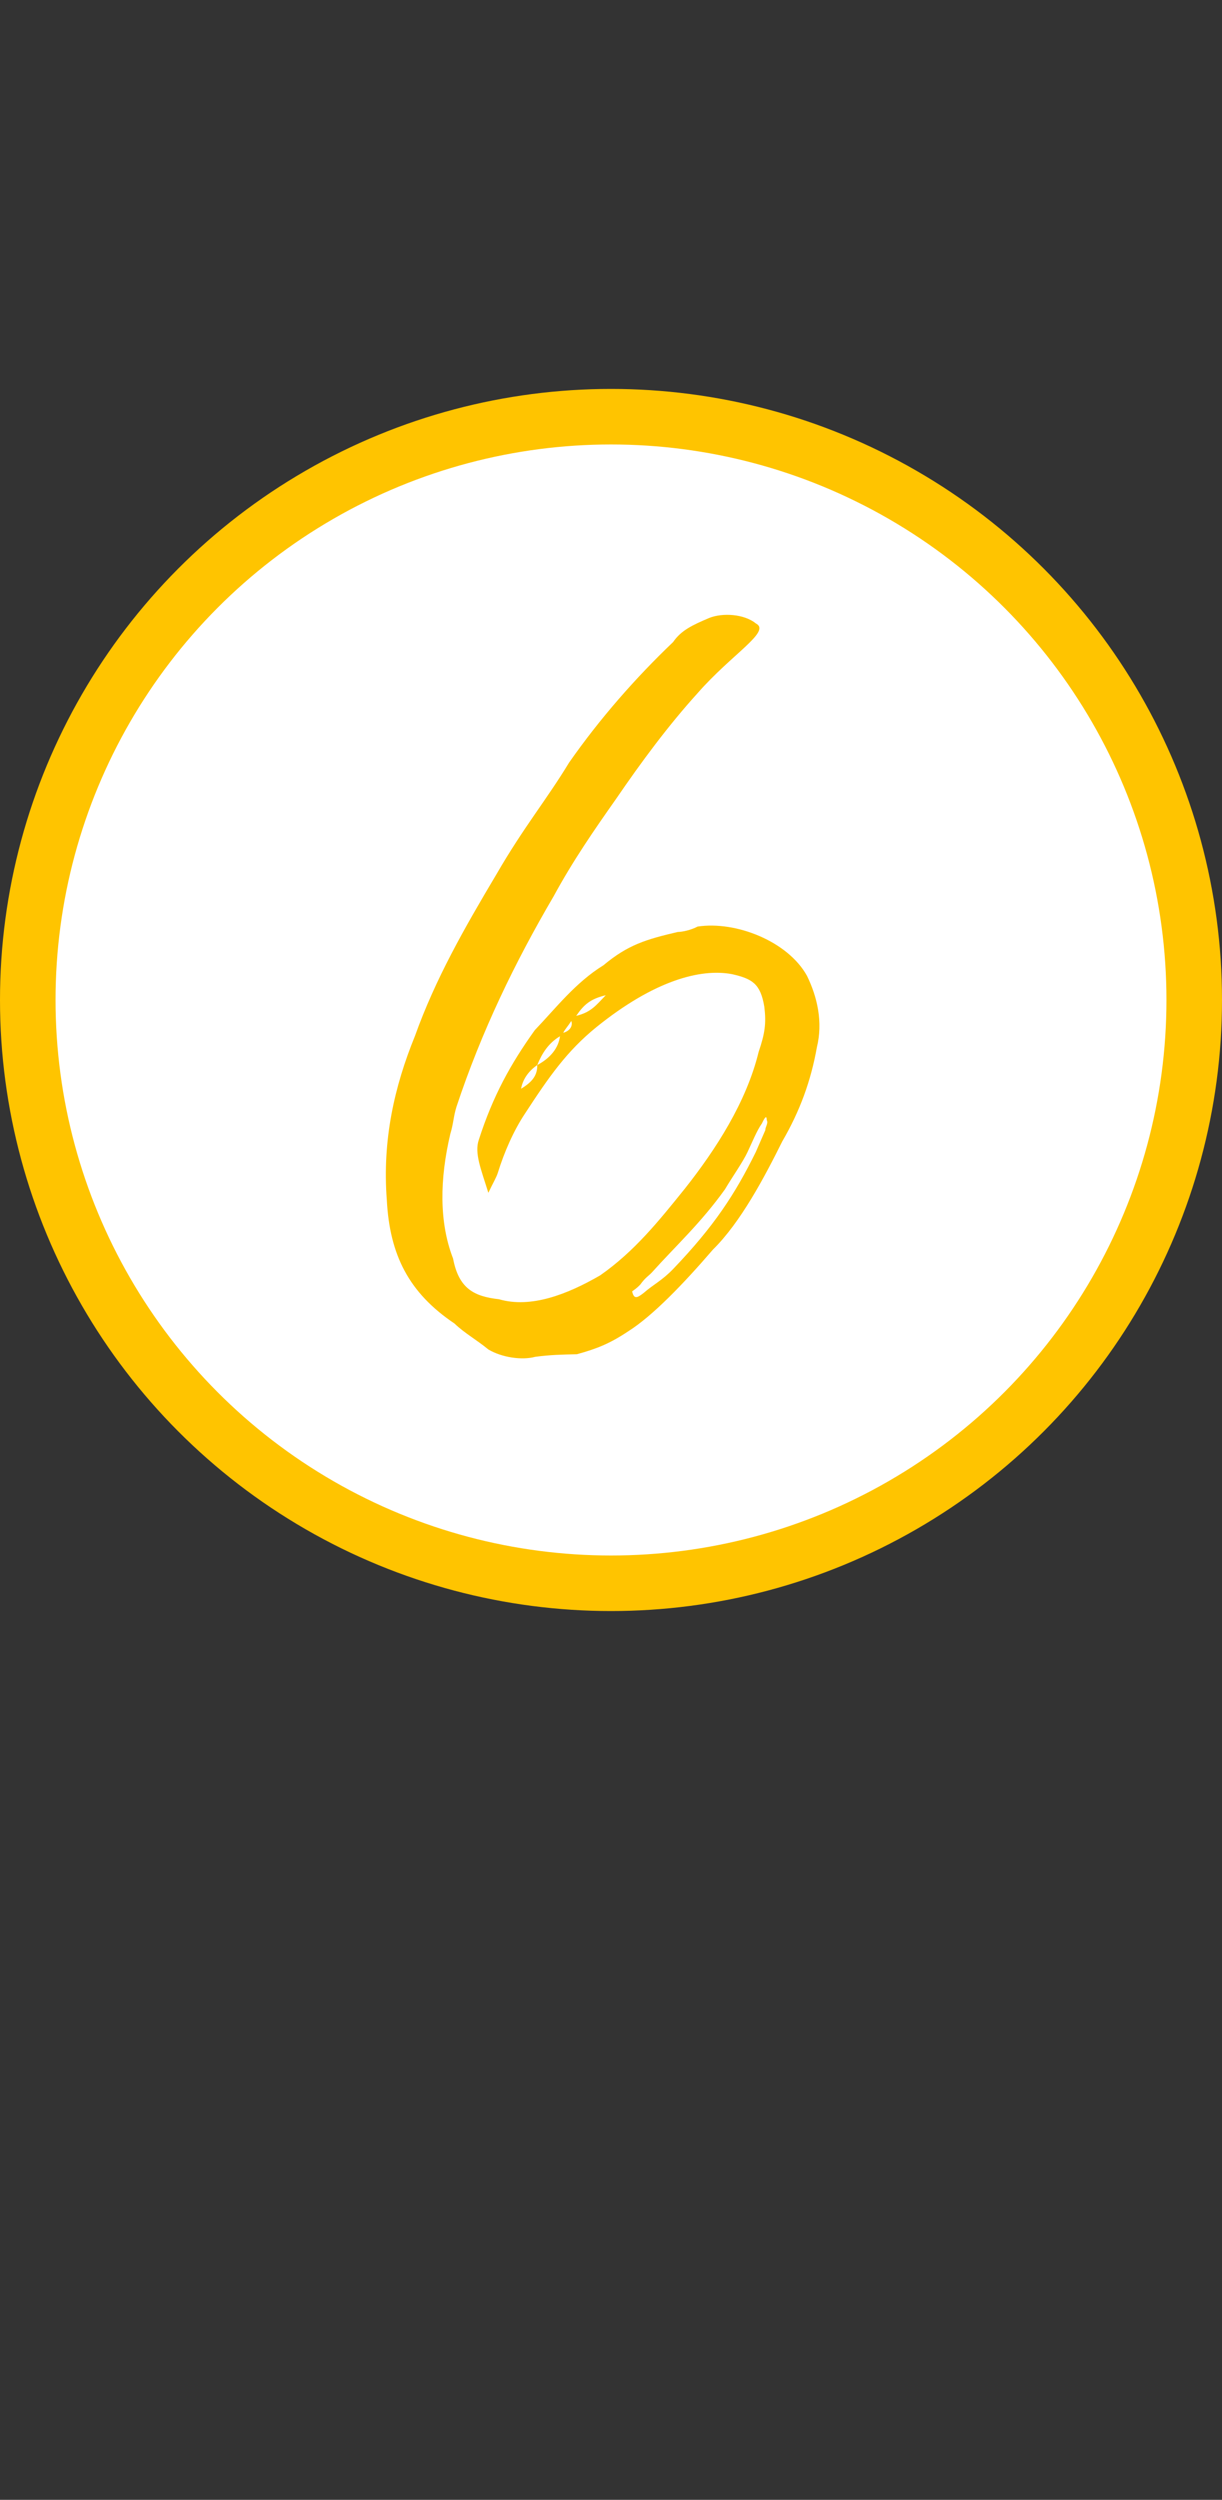
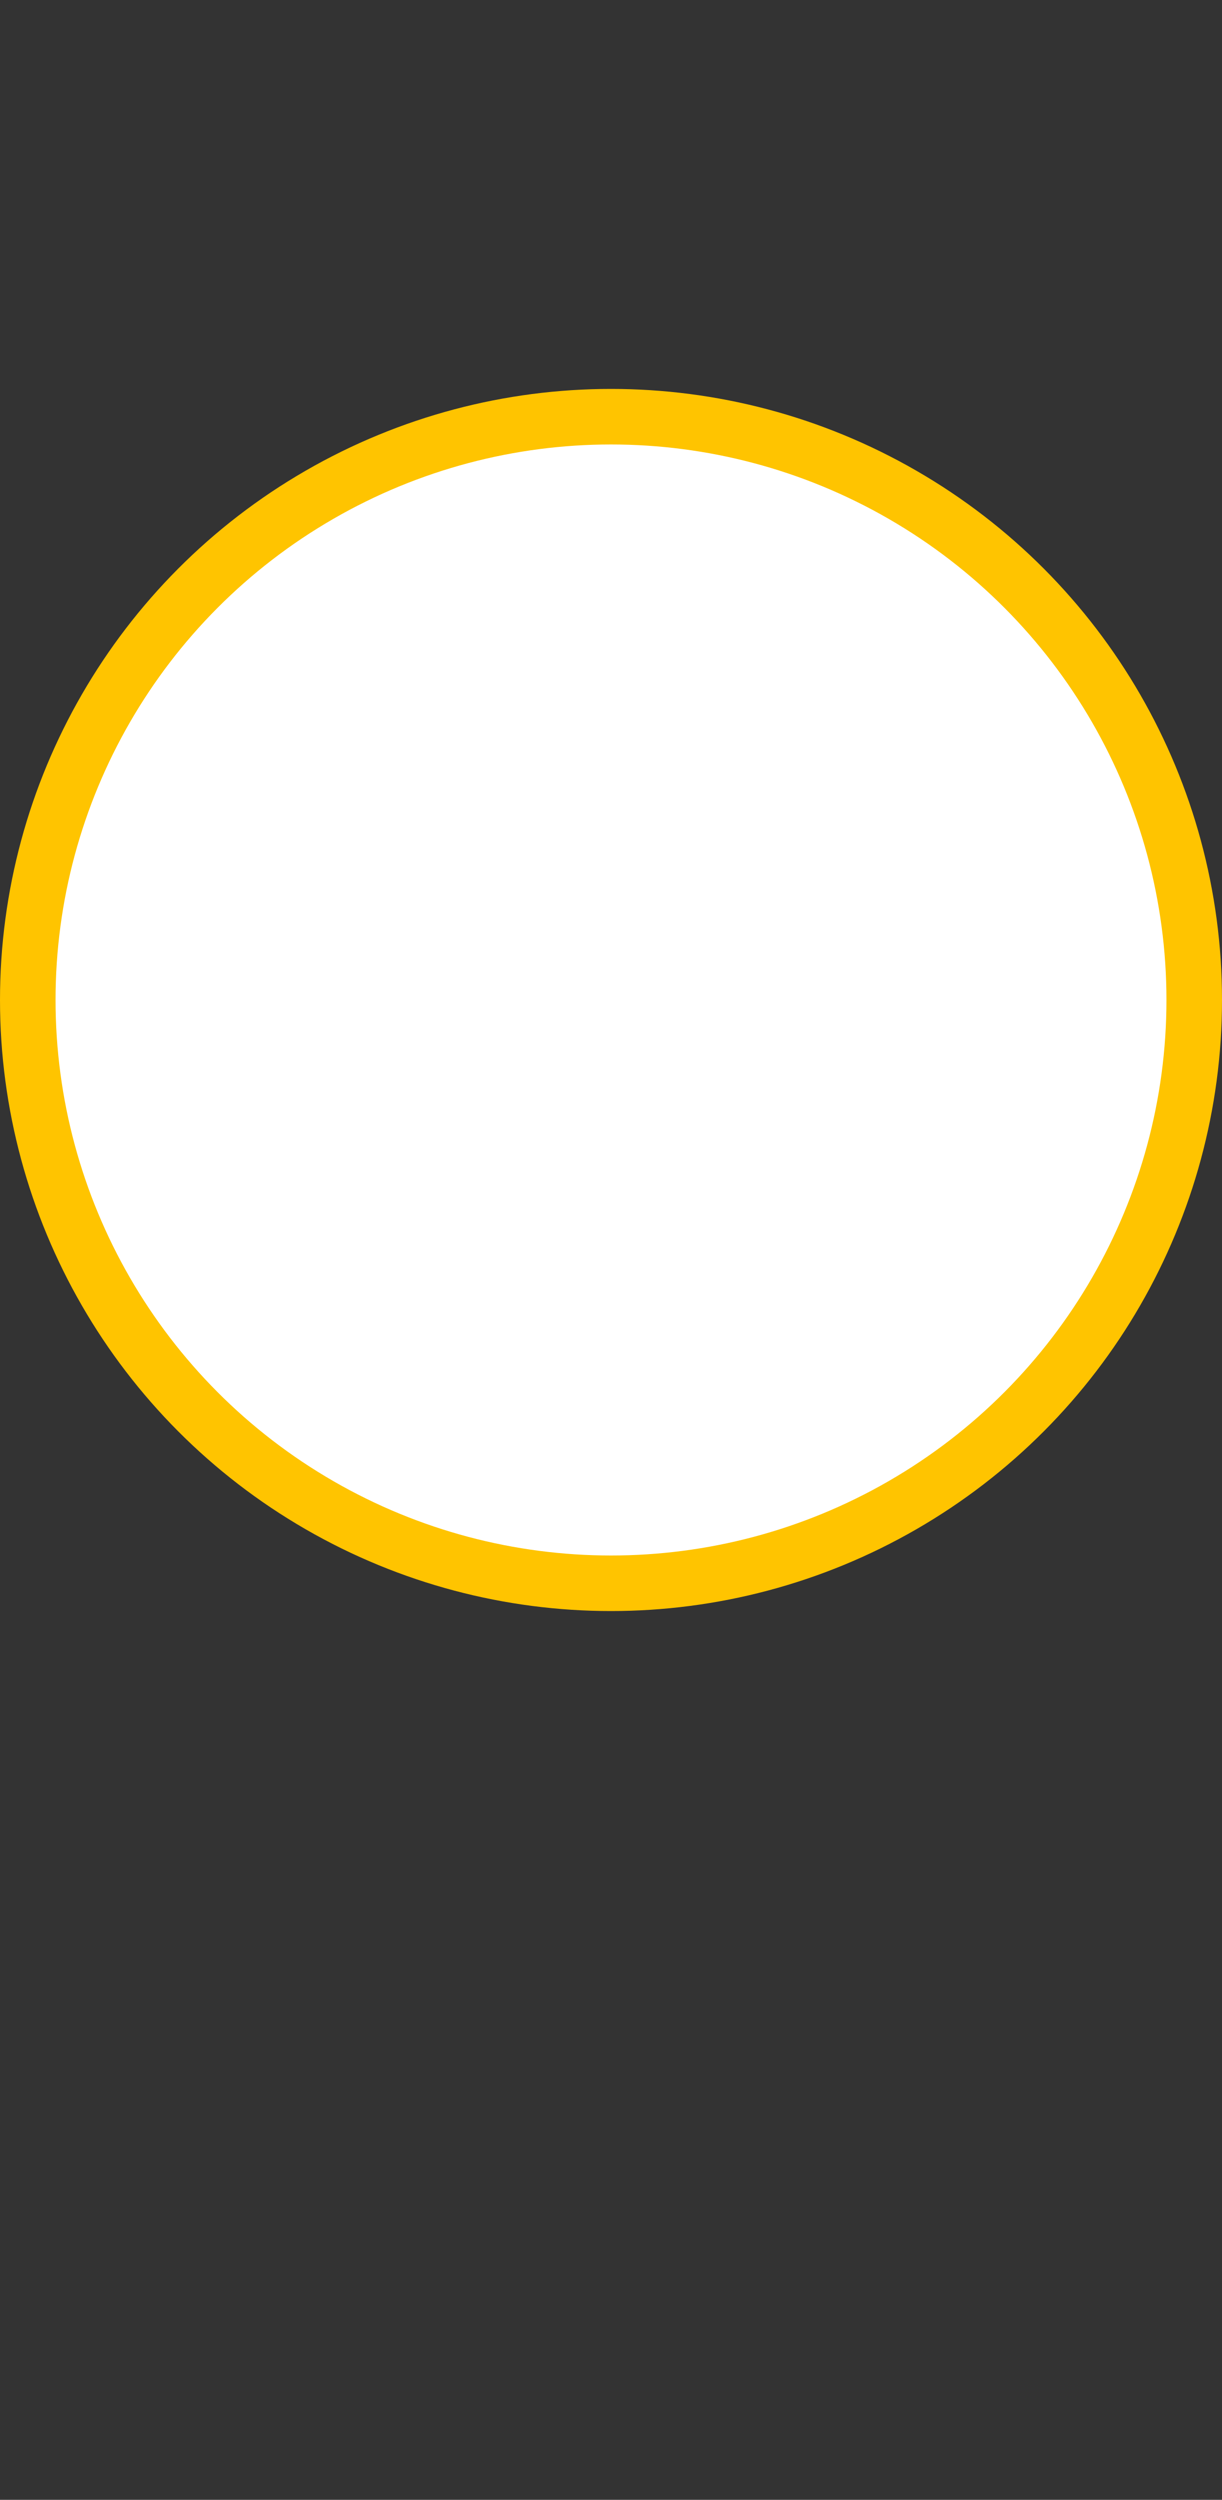
<svg xmlns="http://www.w3.org/2000/svg" width="44" height="90" viewBox="0 0 44 90" fill="none">
  <rect x="0" y="0" width="44" height="90" fill="#333333" stroke="none" />
  <circle cx="22" cy="36.002" r="21" fill="white" stroke="#FFC400" stroke-width="2" />
-   <path d="M29.058 35.134C28.371 33.889 26.494 33.149 25.118 33.359C24.881 33.484 24.582 33.55 24.402 33.554C23.268 33.819 22.612 34.013 21.728 34.752C20.721 35.374 20.02 36.289 19.258 37.086C18.384 38.305 17.748 39.459 17.242 41.031C17.073 41.514 17.325 42.109 17.584 42.944C17.756 42.58 17.872 42.397 17.928 42.216C18.152 41.491 18.495 40.703 18.902 40.094C19.774 38.755 20.414 37.841 21.476 36.978C23.54 35.313 25.211 34.857 26.356 35.072C27.079 35.237 27.383 35.41 27.521 36.248C27.594 36.846 27.542 37.207 27.316 37.872C26.875 39.682 25.772 41.386 24.662 42.791C23.727 43.951 22.85 45.05 21.609 45.917C20.423 46.603 19.114 47.111 17.966 46.776C17.064 46.676 16.518 46.387 16.314 45.312C15.806 44.002 15.832 42.441 16.217 40.813C16.329 40.45 16.324 40.21 16.436 39.848C17.338 37.127 18.544 34.641 19.934 32.27C20.626 30.995 21.383 29.898 22.198 28.741C23.071 27.462 24.062 26.12 25.117 24.957C26.347 23.55 27.77 22.739 27.224 22.451C26.796 22.1 26.015 22.057 25.539 22.247C24.944 22.5 24.528 22.689 24.237 23.115C22.885 24.405 21.596 25.873 20.49 27.457C19.679 28.795 18.86 29.773 17.876 31.475C16.718 33.42 15.677 35.243 14.941 37.299C14.2 39.116 13.762 41.046 13.928 43.203C14.031 45.181 14.721 46.546 16.365 47.651C16.733 48.003 17.158 48.234 17.585 48.585C18.072 48.874 18.794 48.979 19.271 48.849C19.81 48.777 20.23 48.768 20.77 48.756C21.486 48.561 21.962 48.37 22.612 47.936C23.501 47.377 24.616 46.213 25.67 44.989C26.669 44.008 27.533 42.369 28.166 41.095C28.803 40.001 29.199 38.912 29.413 37.707C29.634 36.802 29.434 35.906 29.058 35.134ZM20.747 36.574C21.038 36.147 21.274 35.962 21.811 35.831C21.459 36.198 21.284 36.442 20.747 36.574ZM20.28 37.184C20.337 37.063 20.455 36.94 20.571 36.758C20.635 36.936 20.518 37.119 20.28 37.184ZM19.345 38.344C19.352 38.704 19.178 38.948 18.763 39.197C18.816 38.896 18.99 38.592 19.345 38.344C19.516 37.921 19.748 37.556 20.163 37.307C20.111 37.728 19.819 38.094 19.345 38.344ZM27.557 40.688L27.214 41.475C26.467 42.992 25.711 44.148 24.244 45.681C23.833 46.109 23.536 46.236 23.183 46.544C22.947 46.729 22.828 46.791 22.761 46.493C22.939 46.369 22.997 46.307 23.056 46.246C23.231 46.002 23.349 45.94 23.467 45.817C24.346 44.838 25.229 44.039 26.103 42.82C26.392 42.333 26.742 41.846 26.914 41.482C27.086 41.118 27.257 40.694 27.432 40.45C27.547 40.208 27.605 40.147 27.609 40.327C27.672 40.445 27.555 40.568 27.557 40.688Z" fill="#FFC400" />
</svg>